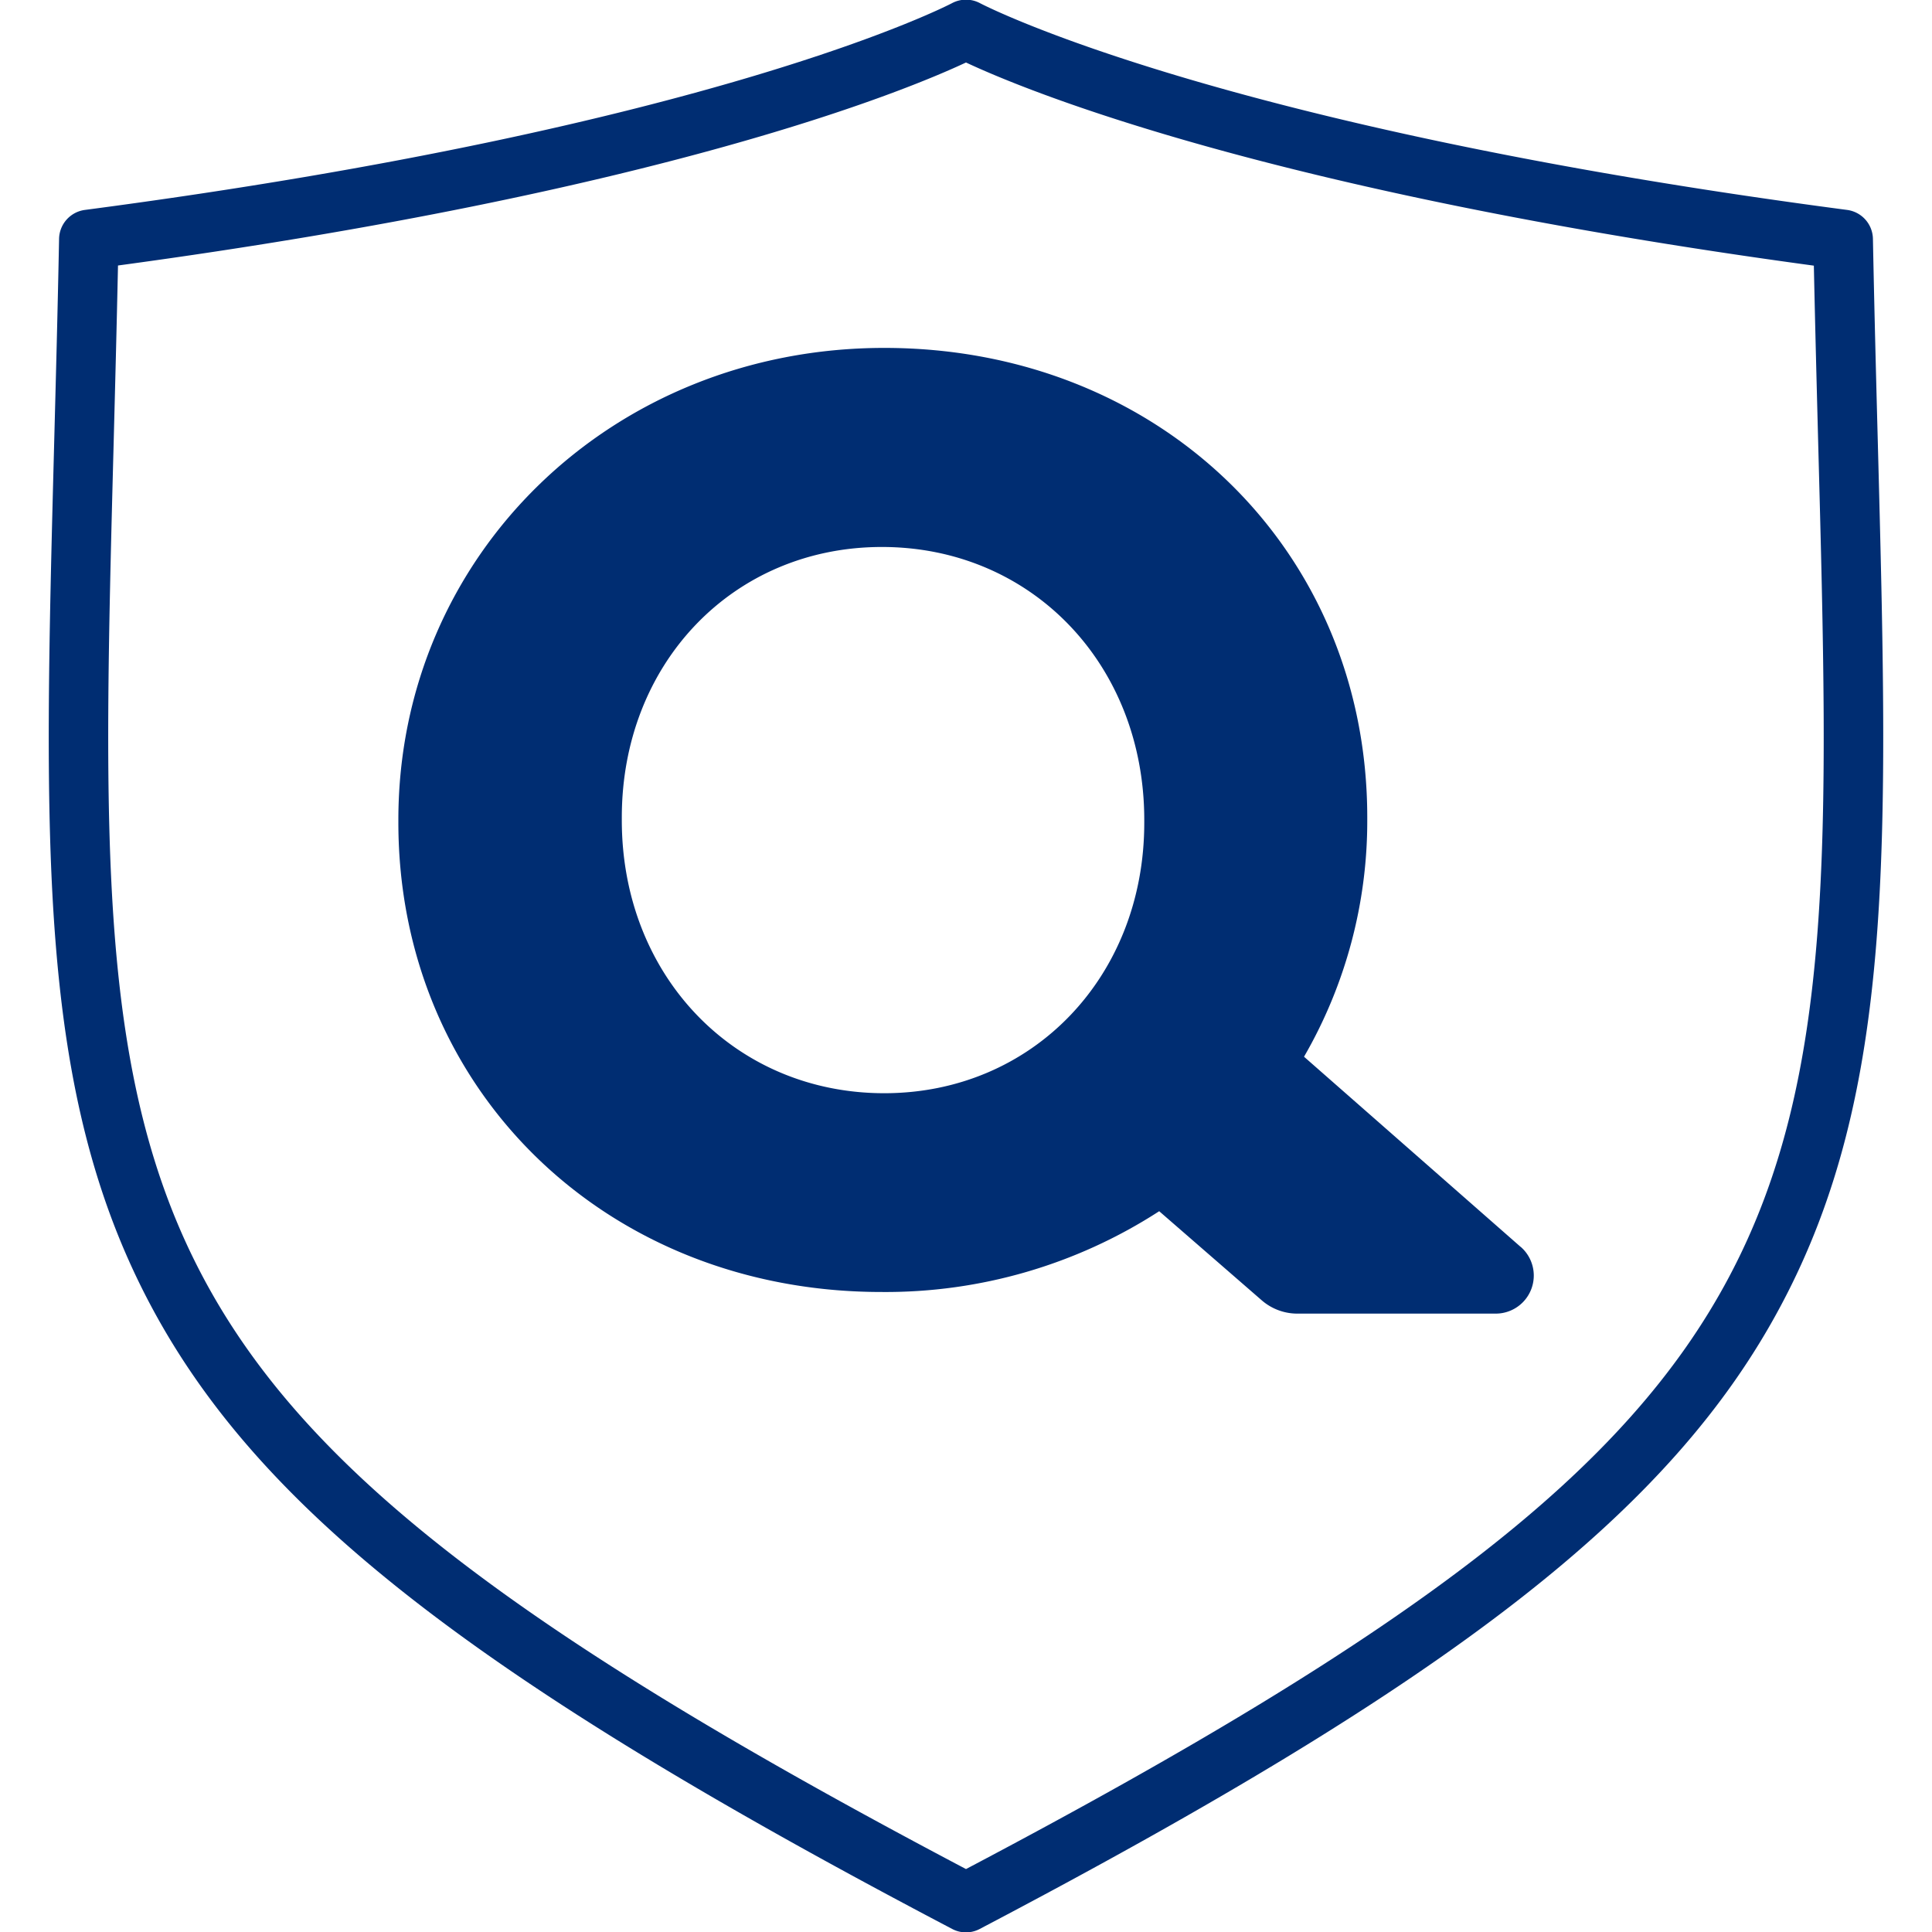
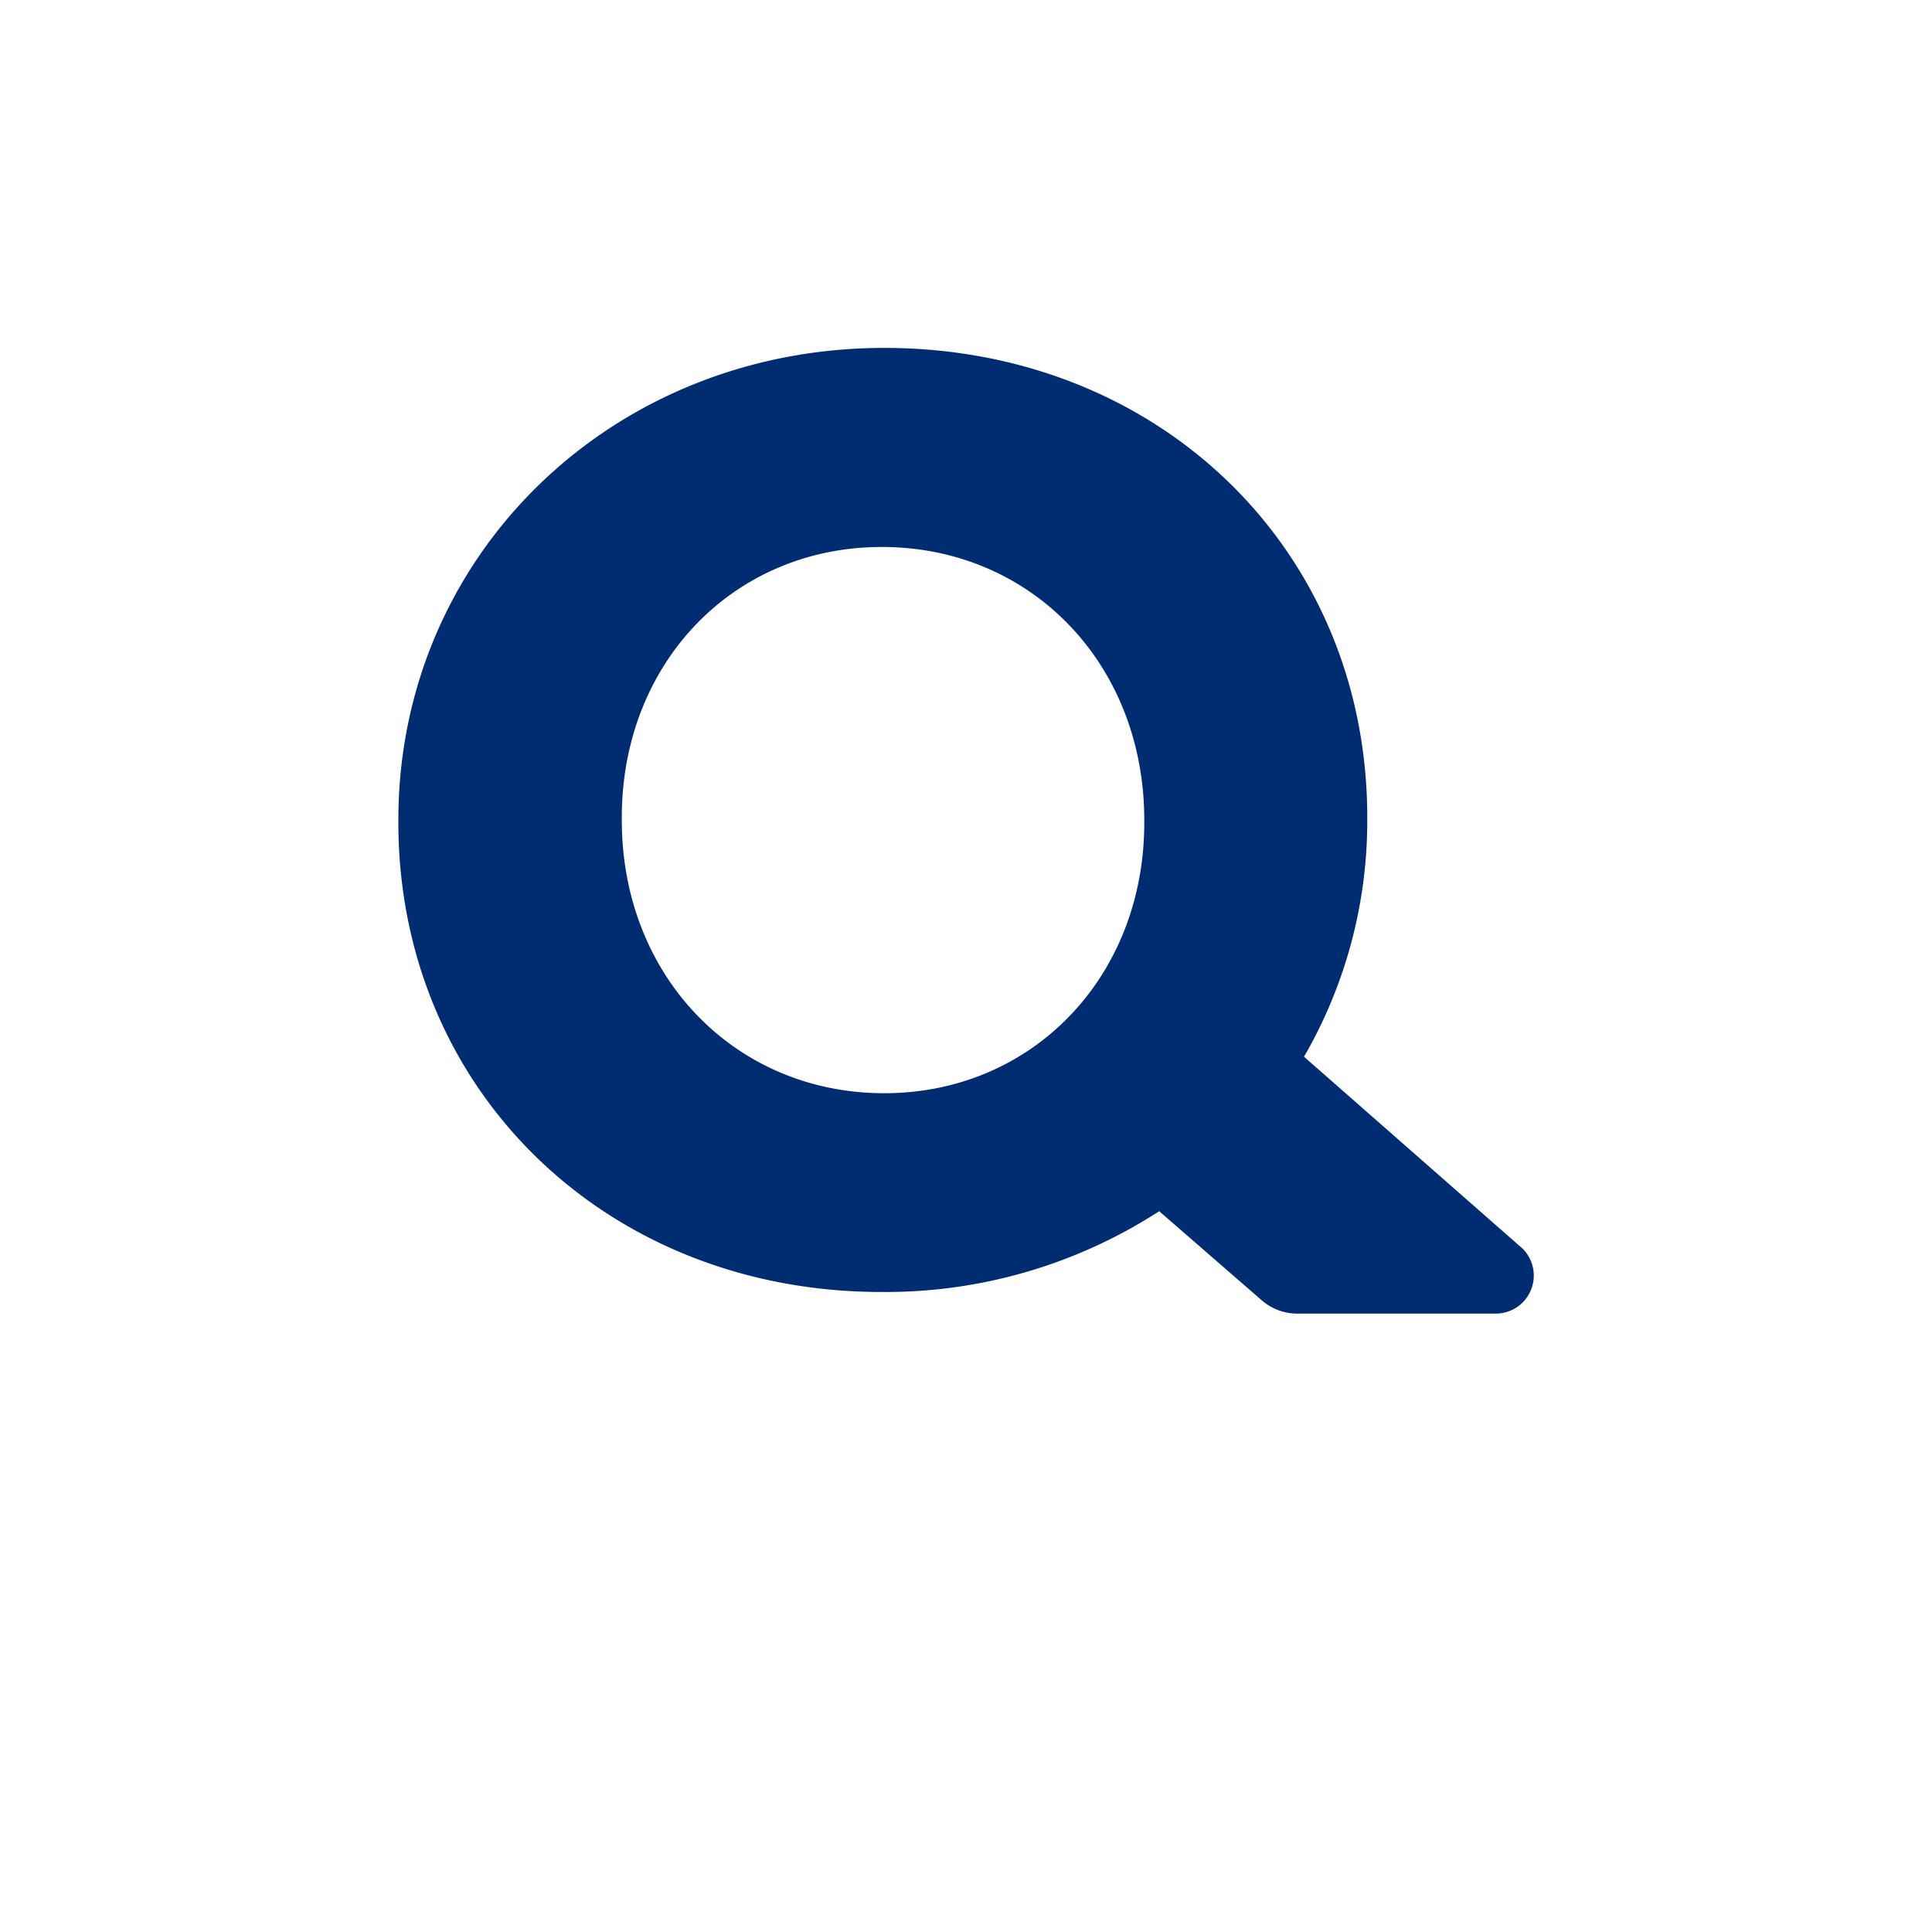
<svg xmlns="http://www.w3.org/2000/svg" viewBox="0 0 260 260">
  <defs>
    <style>.cls-1{fill:#002d72;}</style>
  </defs>
  <g id="edited-icons-live">
-     <path class="cls-1" d="M130,260.05a3.94,3.94,0,0,1-1.86-.46c-63.95-33.56-93.2-56.32-107.9-84C5,146.89,5.86,114,7.29,59.61c.23-8.72.47-17.75.66-27.47a4,4,0,0,1,3.48-3.89C96.32,17.08,127.8.59,128.11.43a4,4,0,0,1,3.78,0c.31.16,31.79,16.65,116.68,27.82a4,4,0,0,1,3.48,3.89c.19,9.72.43,18.75.66,27.47,1.43,54.43,2.29,87.28-13,116-14.7,27.68-43.95,50.44-107.9,84A3.94,3.94,0,0,1,130,260.05ZM15.88,35.73c-.18,8.45-.39,16.39-.59,24.09-1.4,53.12-2.24,85.17,12,112C41,197.66,68.94,219.35,130,251.53c61.06-32.18,89-53.87,102.69-79.69,14.26-26.85,13.42-58.9,12-112-.2-7.7-.41-15.64-.59-24.09C170.73,25.79,137.89,12.11,130,8.41,122.11,12.11,89.27,25.79,15.88,35.73Z" />
    <path class="cls-1" d="M204.64,167.8l-29.15-25.59A63.36,63.36,0,0,0,184,110.38V110c0-36-28-63.18-65-63.18-36.67,0-65.39,27.9-65.39,63.52v.34c0,36,28,63.19,65,63.19A67.73,67.73,0,0,0,156,163l13.81,12a7.29,7.29,0,0,0,4.76,1.78h26.69a5.12,5.12,0,0,0,3.37-9ZM119,147.12c-20.13,0-35.32-15.8-35.32-36.74V110c0-20.75,15-36.39,35-36.39,20.13,0,35.31,15.79,35.31,36.74v.36C154,131.48,138.92,147.12,119,147.12Z" />
  </g>
</svg>